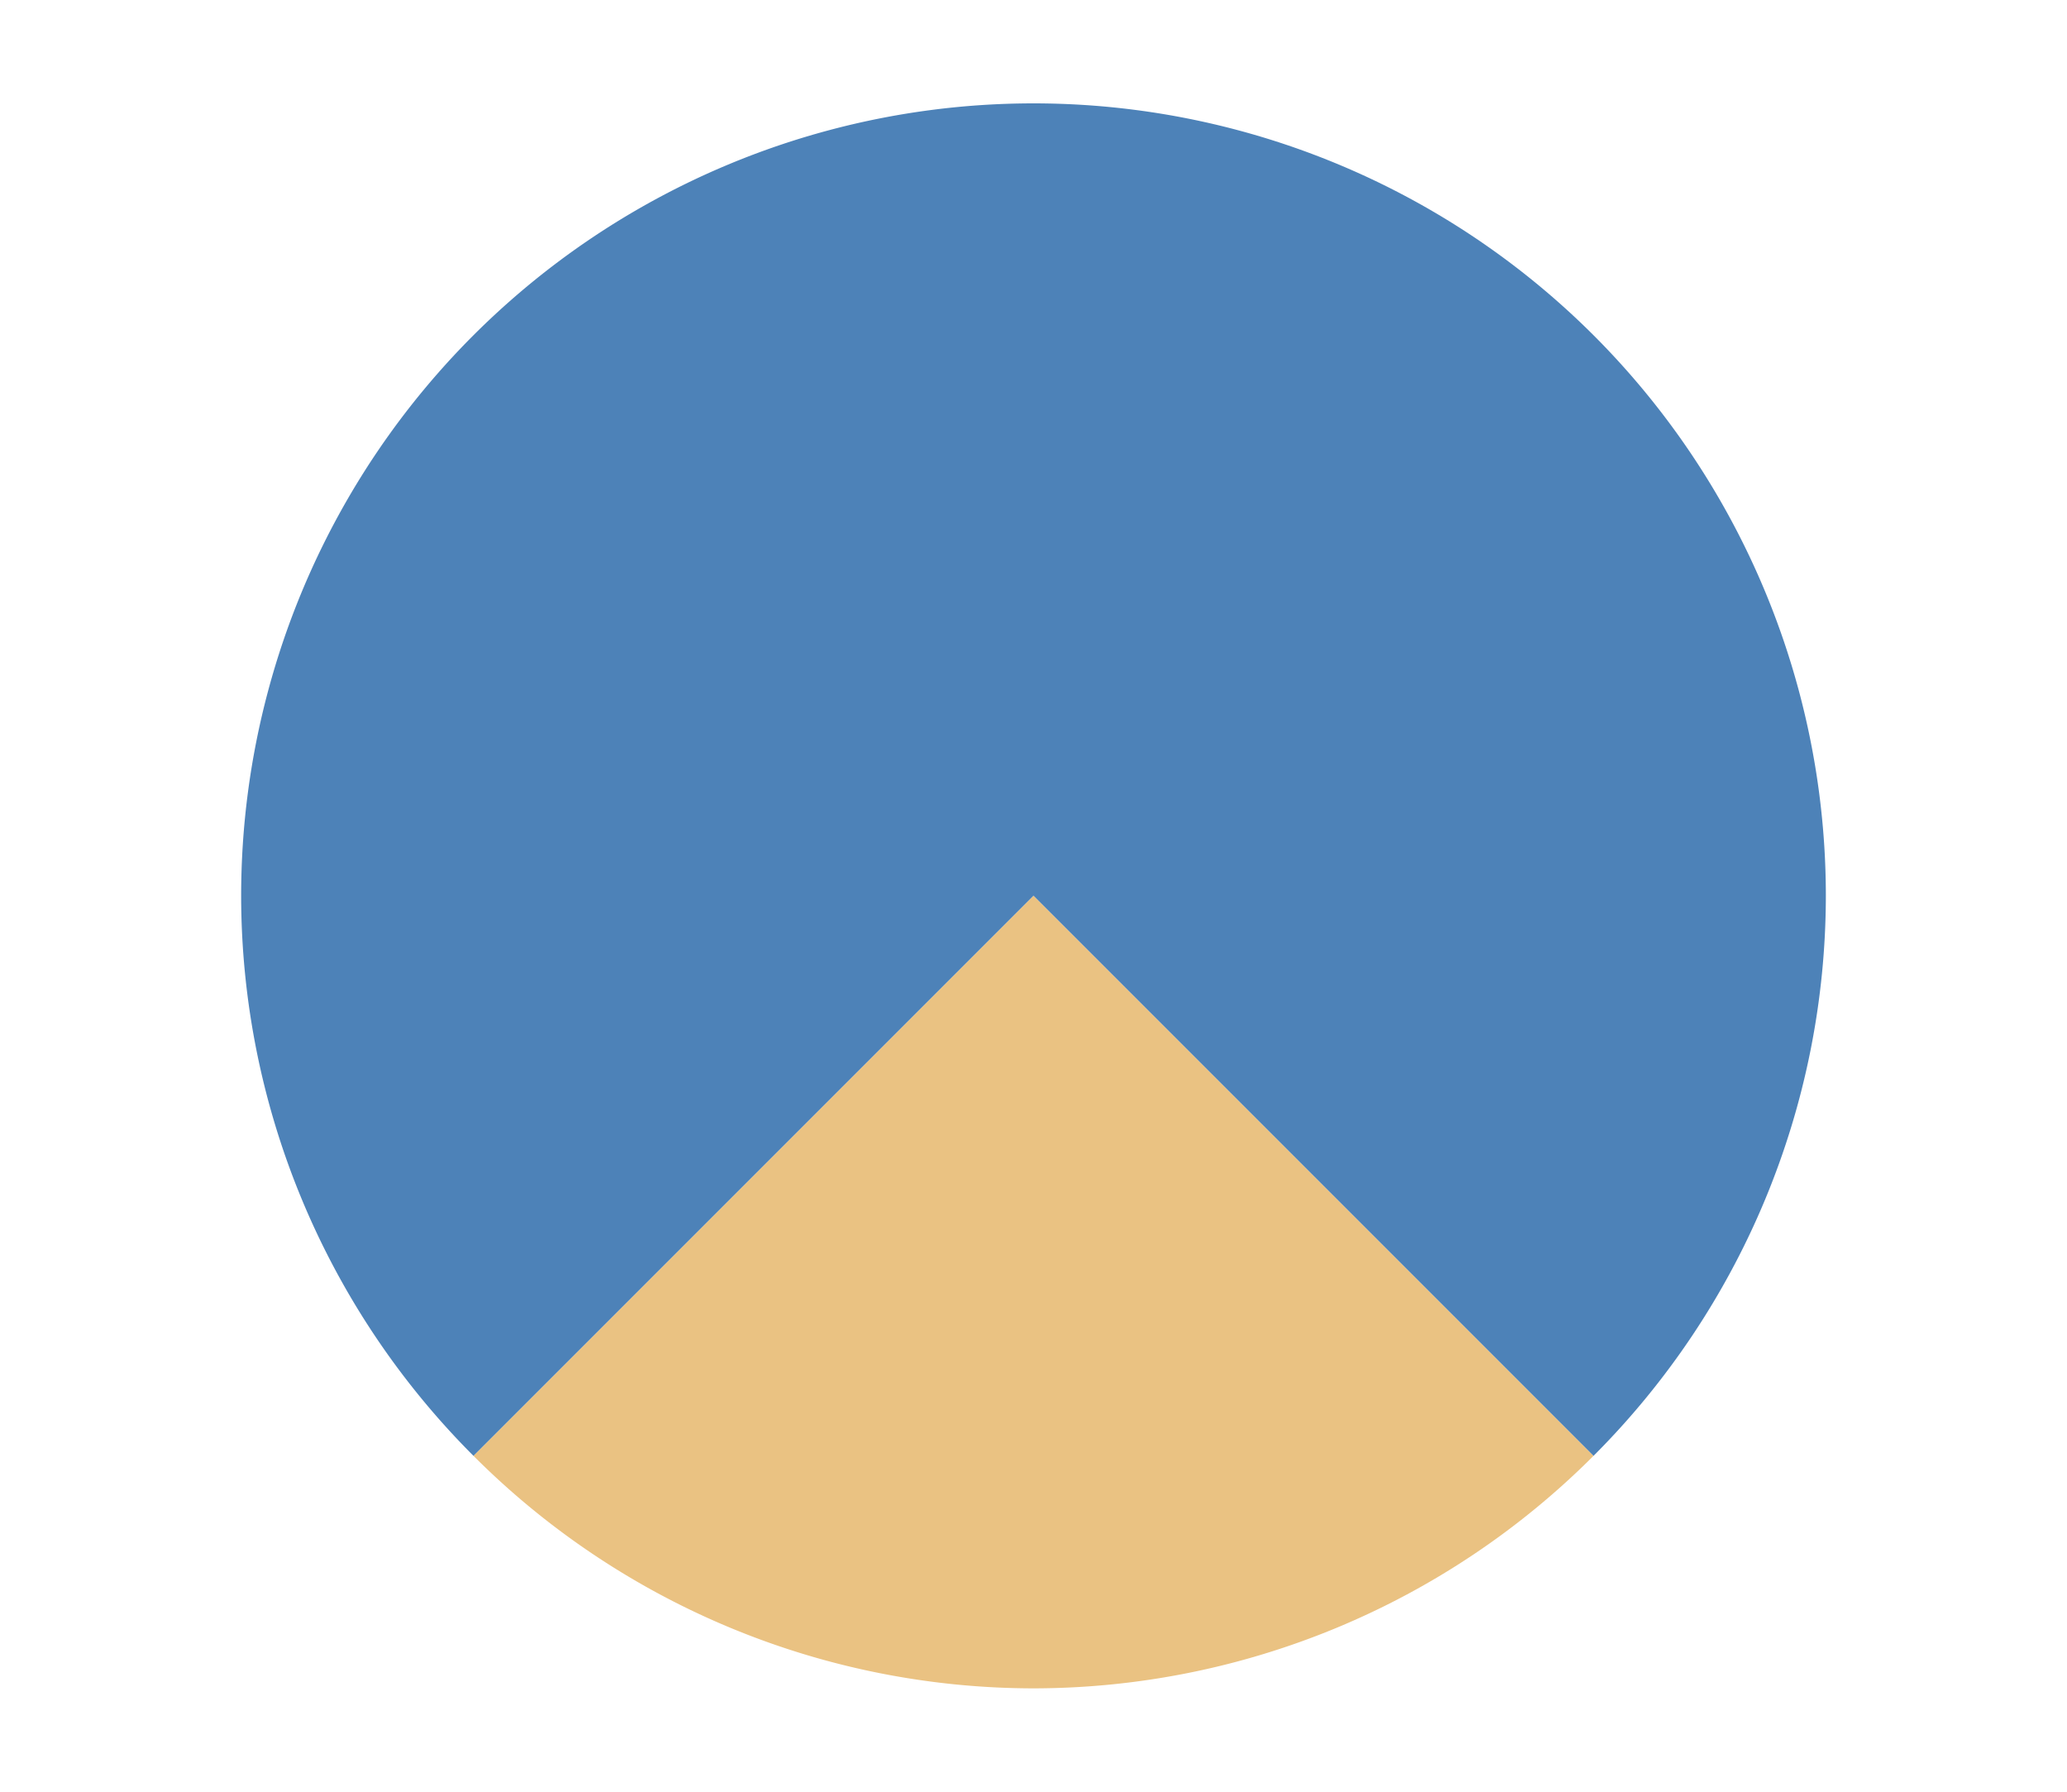
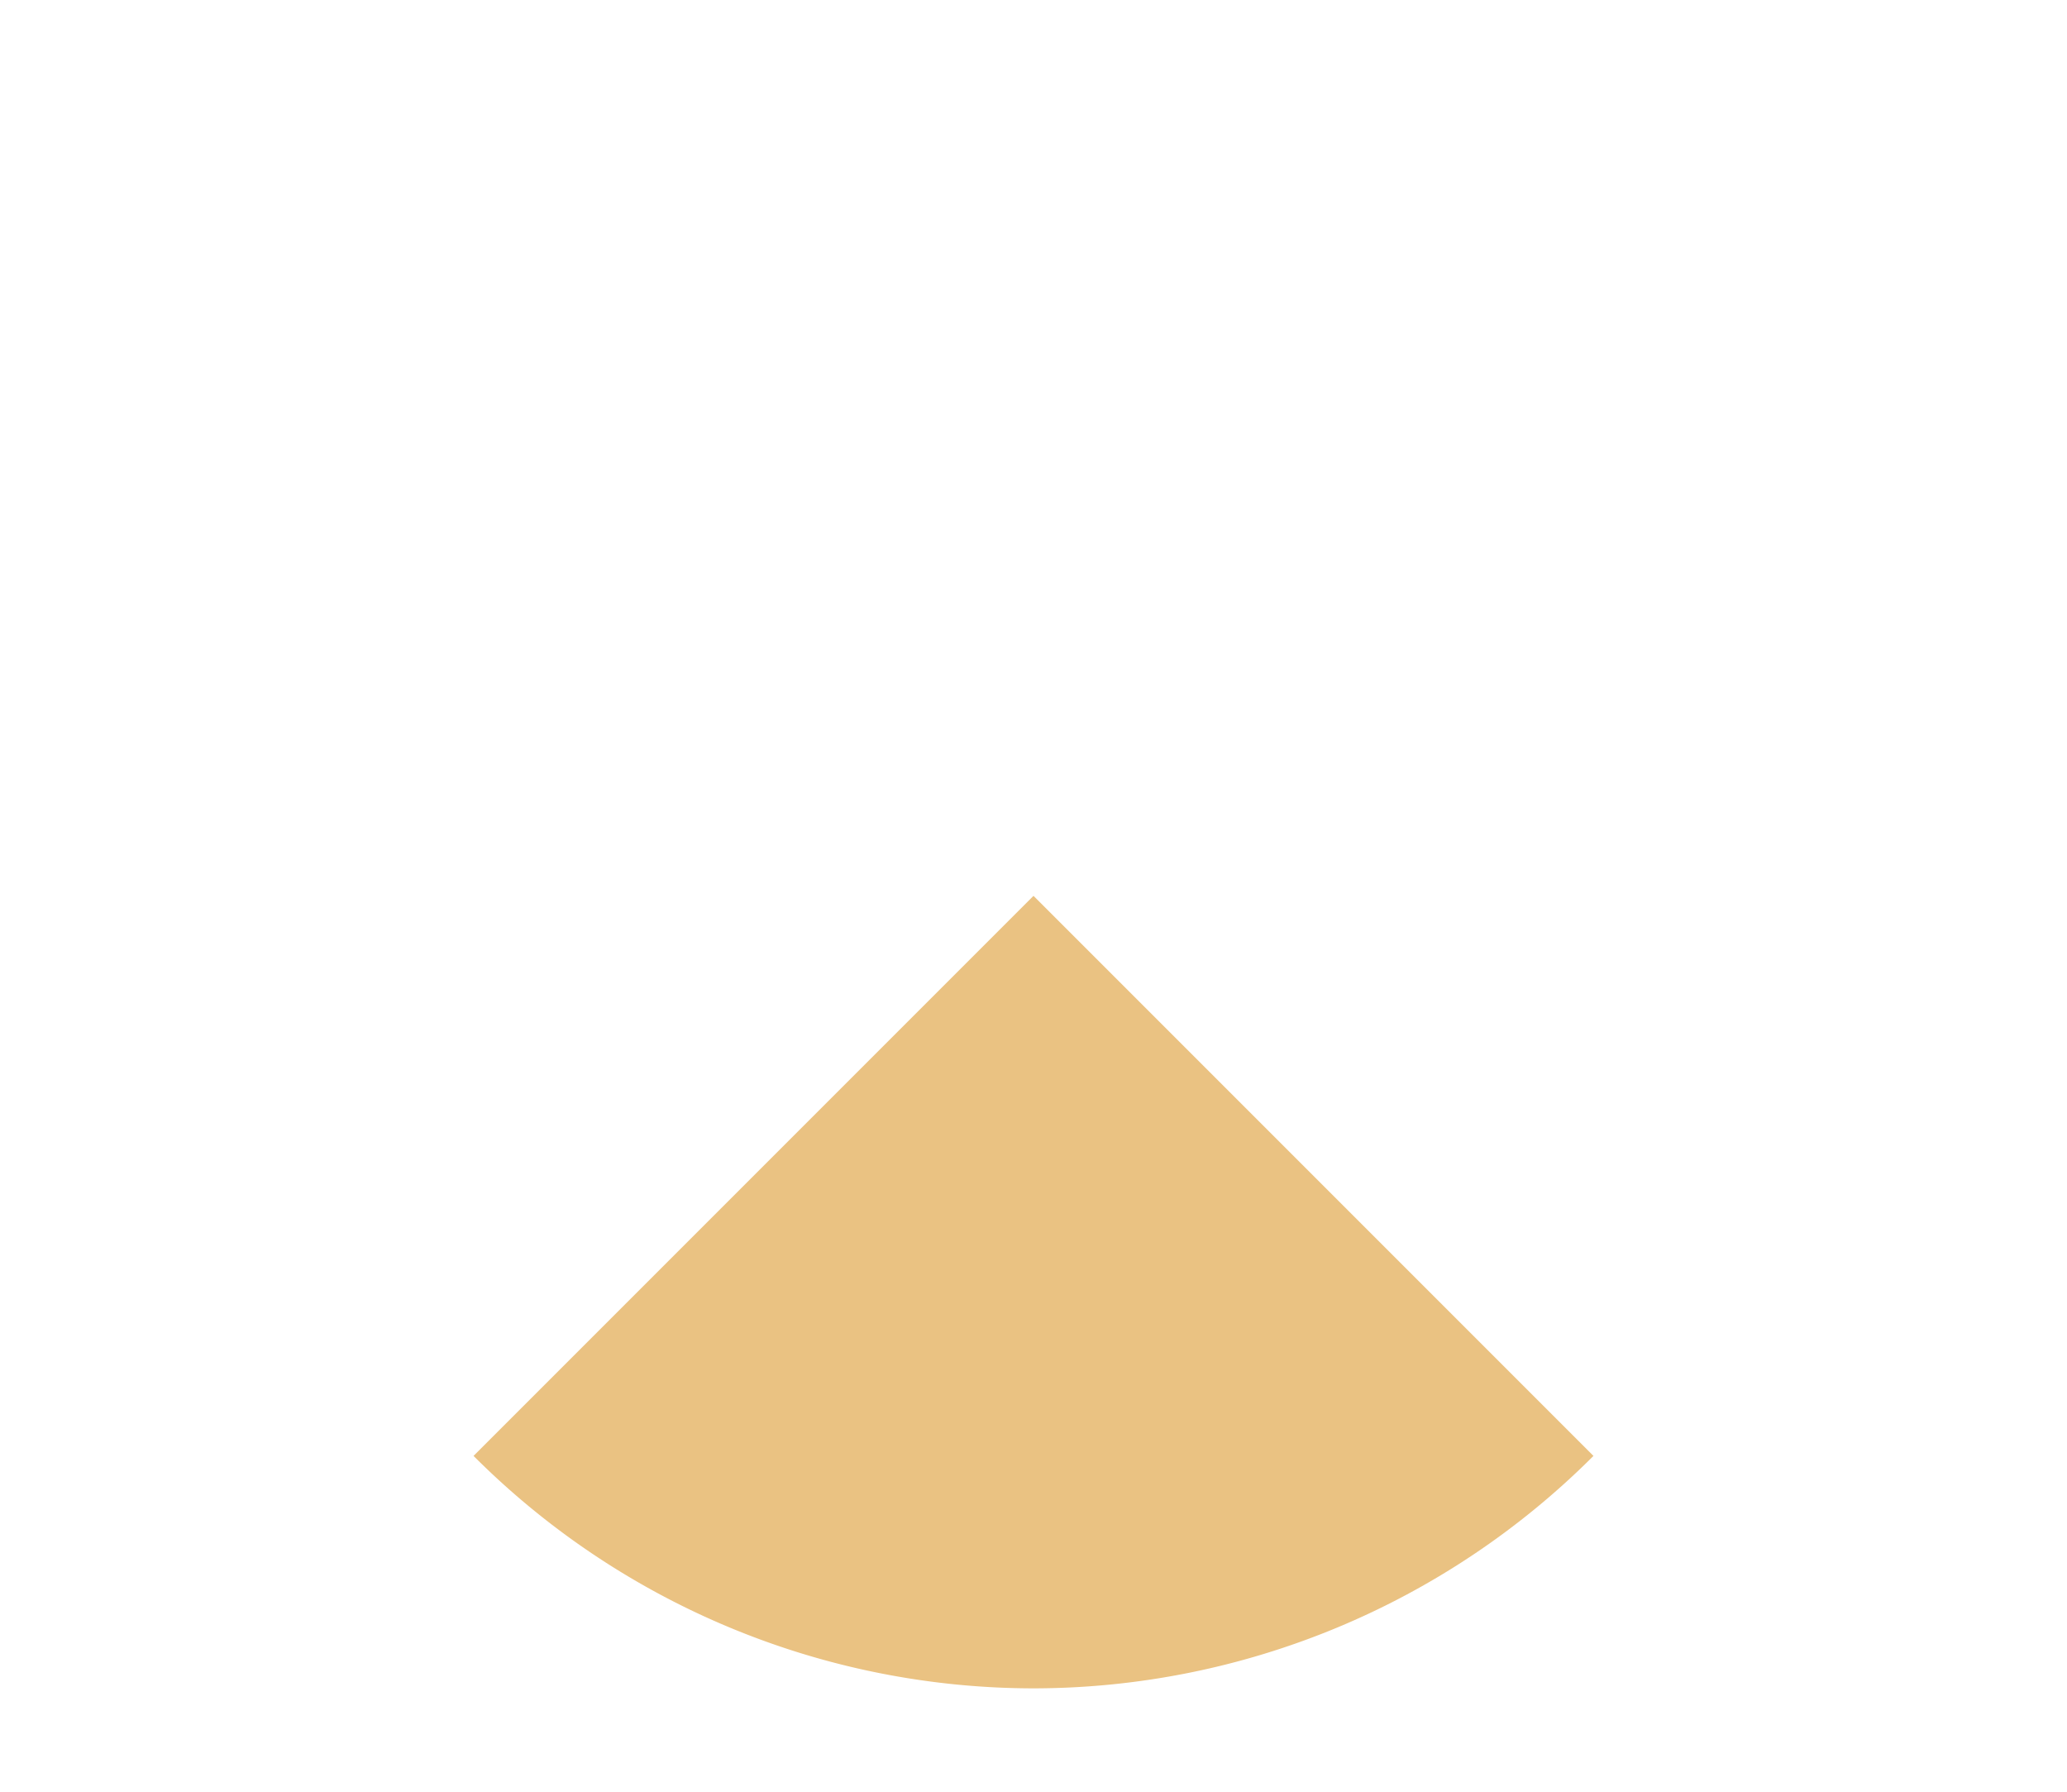
<svg xmlns="http://www.w3.org/2000/svg" height="52" viewBox="0 0 60 52" width="60">
  <path d="m0 0h60v52h-60z" fill="#fff" />
-   <path d="m30 3a23 23 0 0 0 -23 23 23 23 0 0 0 6.746 16.254l16.254-16.254 16.254 16.254a23 23 0 0 0 6.746-16.254 23 23 0 0 0 -23-23zm16.246 39.262a23 23 0 0 1 -1.062.977 23 23 0 0 0 1.062-.977zm-32.453.035a23 23 0 0 0 1.635 1.48 23 23 0 0 1 -1.635-1.48zm30.889 1.381a23 23 0 0 1 -1.324 1.01 23 23 0 0 0 1.324-1.01zm-29.084.229a23 23 0 0 0 1.662 1.226 23 23 0 0 1 -1.662-1.226zm27.213 1.172a23 23 0 0 1 -1.354.832 23 23 0 0 0 1.354-.832zm-25.248.242a23 23 0 0 0 1.641.975 23 23 0 0 1 -1.641-.975zm23.27.949a23 23 0 0 1 -1.381.668 23 23 0 0 0 1.381-.668zm-21.088.287a23 23 0 0 0 1.521.709 23 23 0 0 1 -1.521-.709zm18.99.701a23 23 0 0 1 -1.377.504 23 23 0 0 0 1.377-.504zm-16.799.252a23 23 0 0 0 1.488.519 23 23 0 0 1 -1.488-.519zm14.615.519a23 23 0 0 1 -1.373.352 23 23 0 0 0 1.373-.352zm-12.348.199a23 23 0 0 0 1.432.344 23 23 0 0 1 -1.432-.344zm10.104.348a23 23 0 0 1 -1.307.199 23 23 0 0 0 1.307-.199zm-7.752.135a23 23 0 0 0 1.346.184 23 23 0 0 1 -1.346-.184zm5.424.188a23 23 0 0 1 -1.979.102 23 23 0 0 0 1.979-.102z" fill="#4d82b8" />
  <path d="m30 26-16.254 16.254a23 23 0 0 0 16.254 6.746 23 23 0 0 0 16.254-6.746z" fill="#eac282" fill-rule="evenodd" />
</svg>